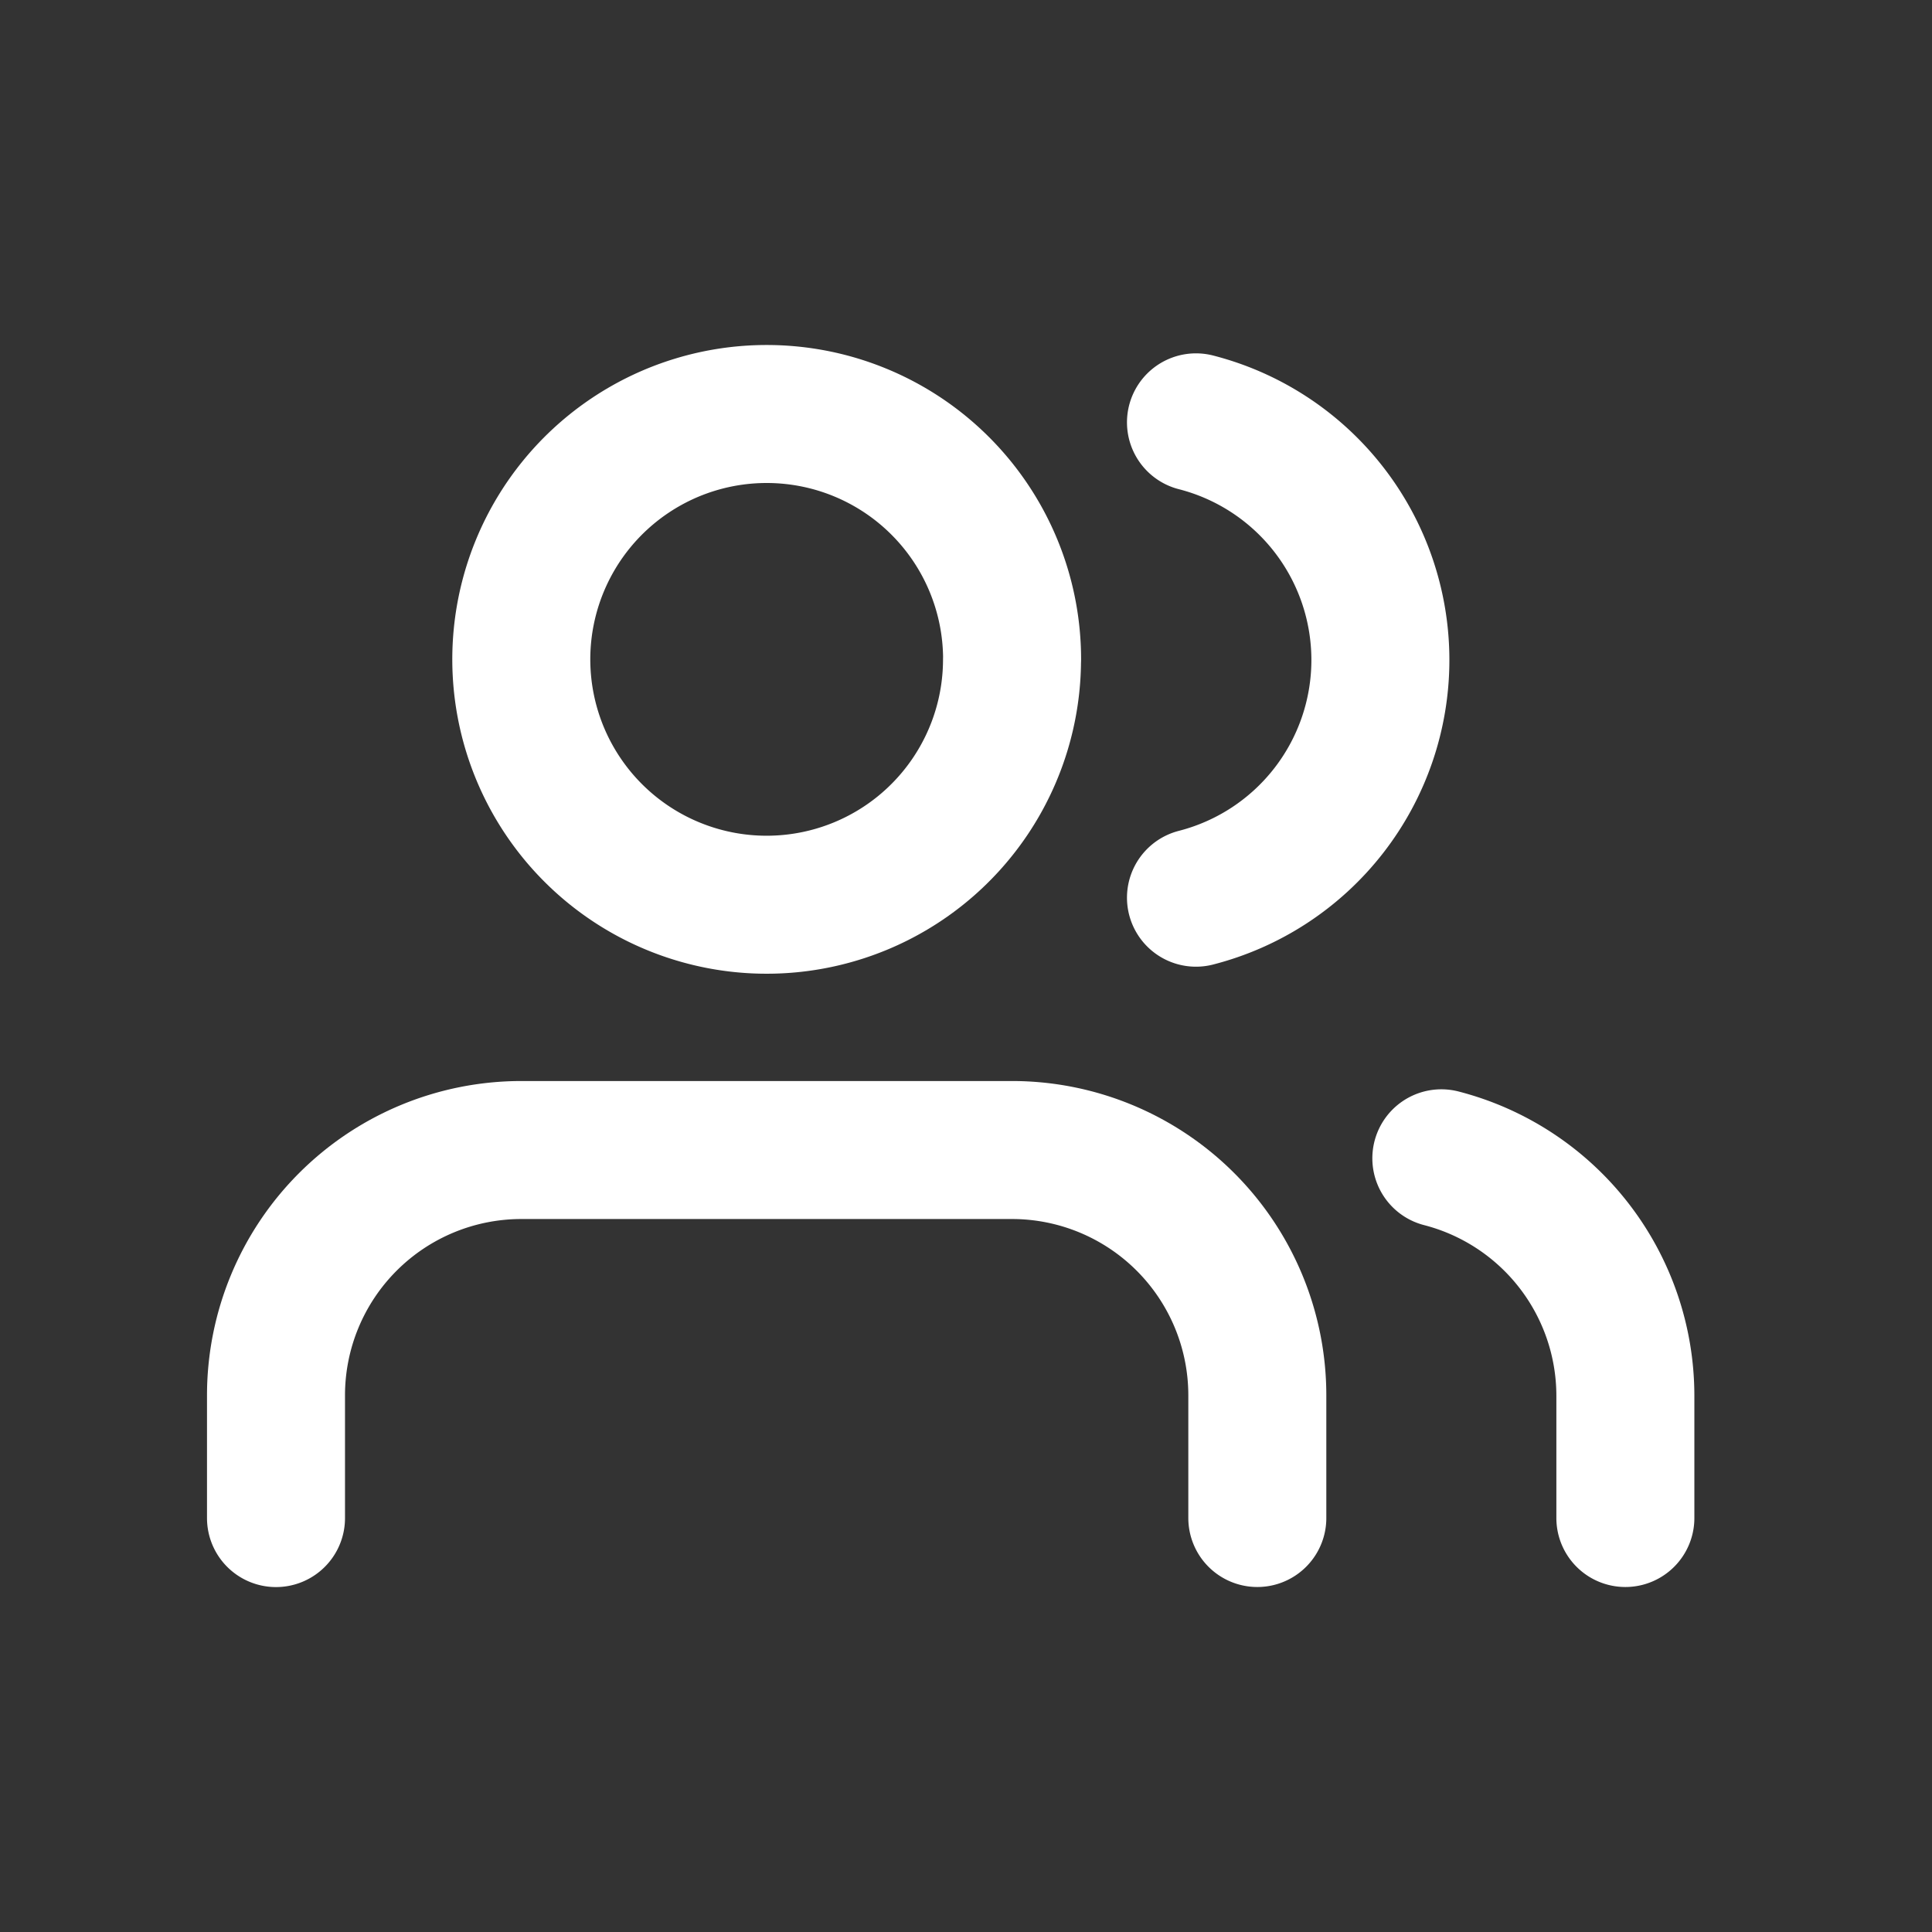
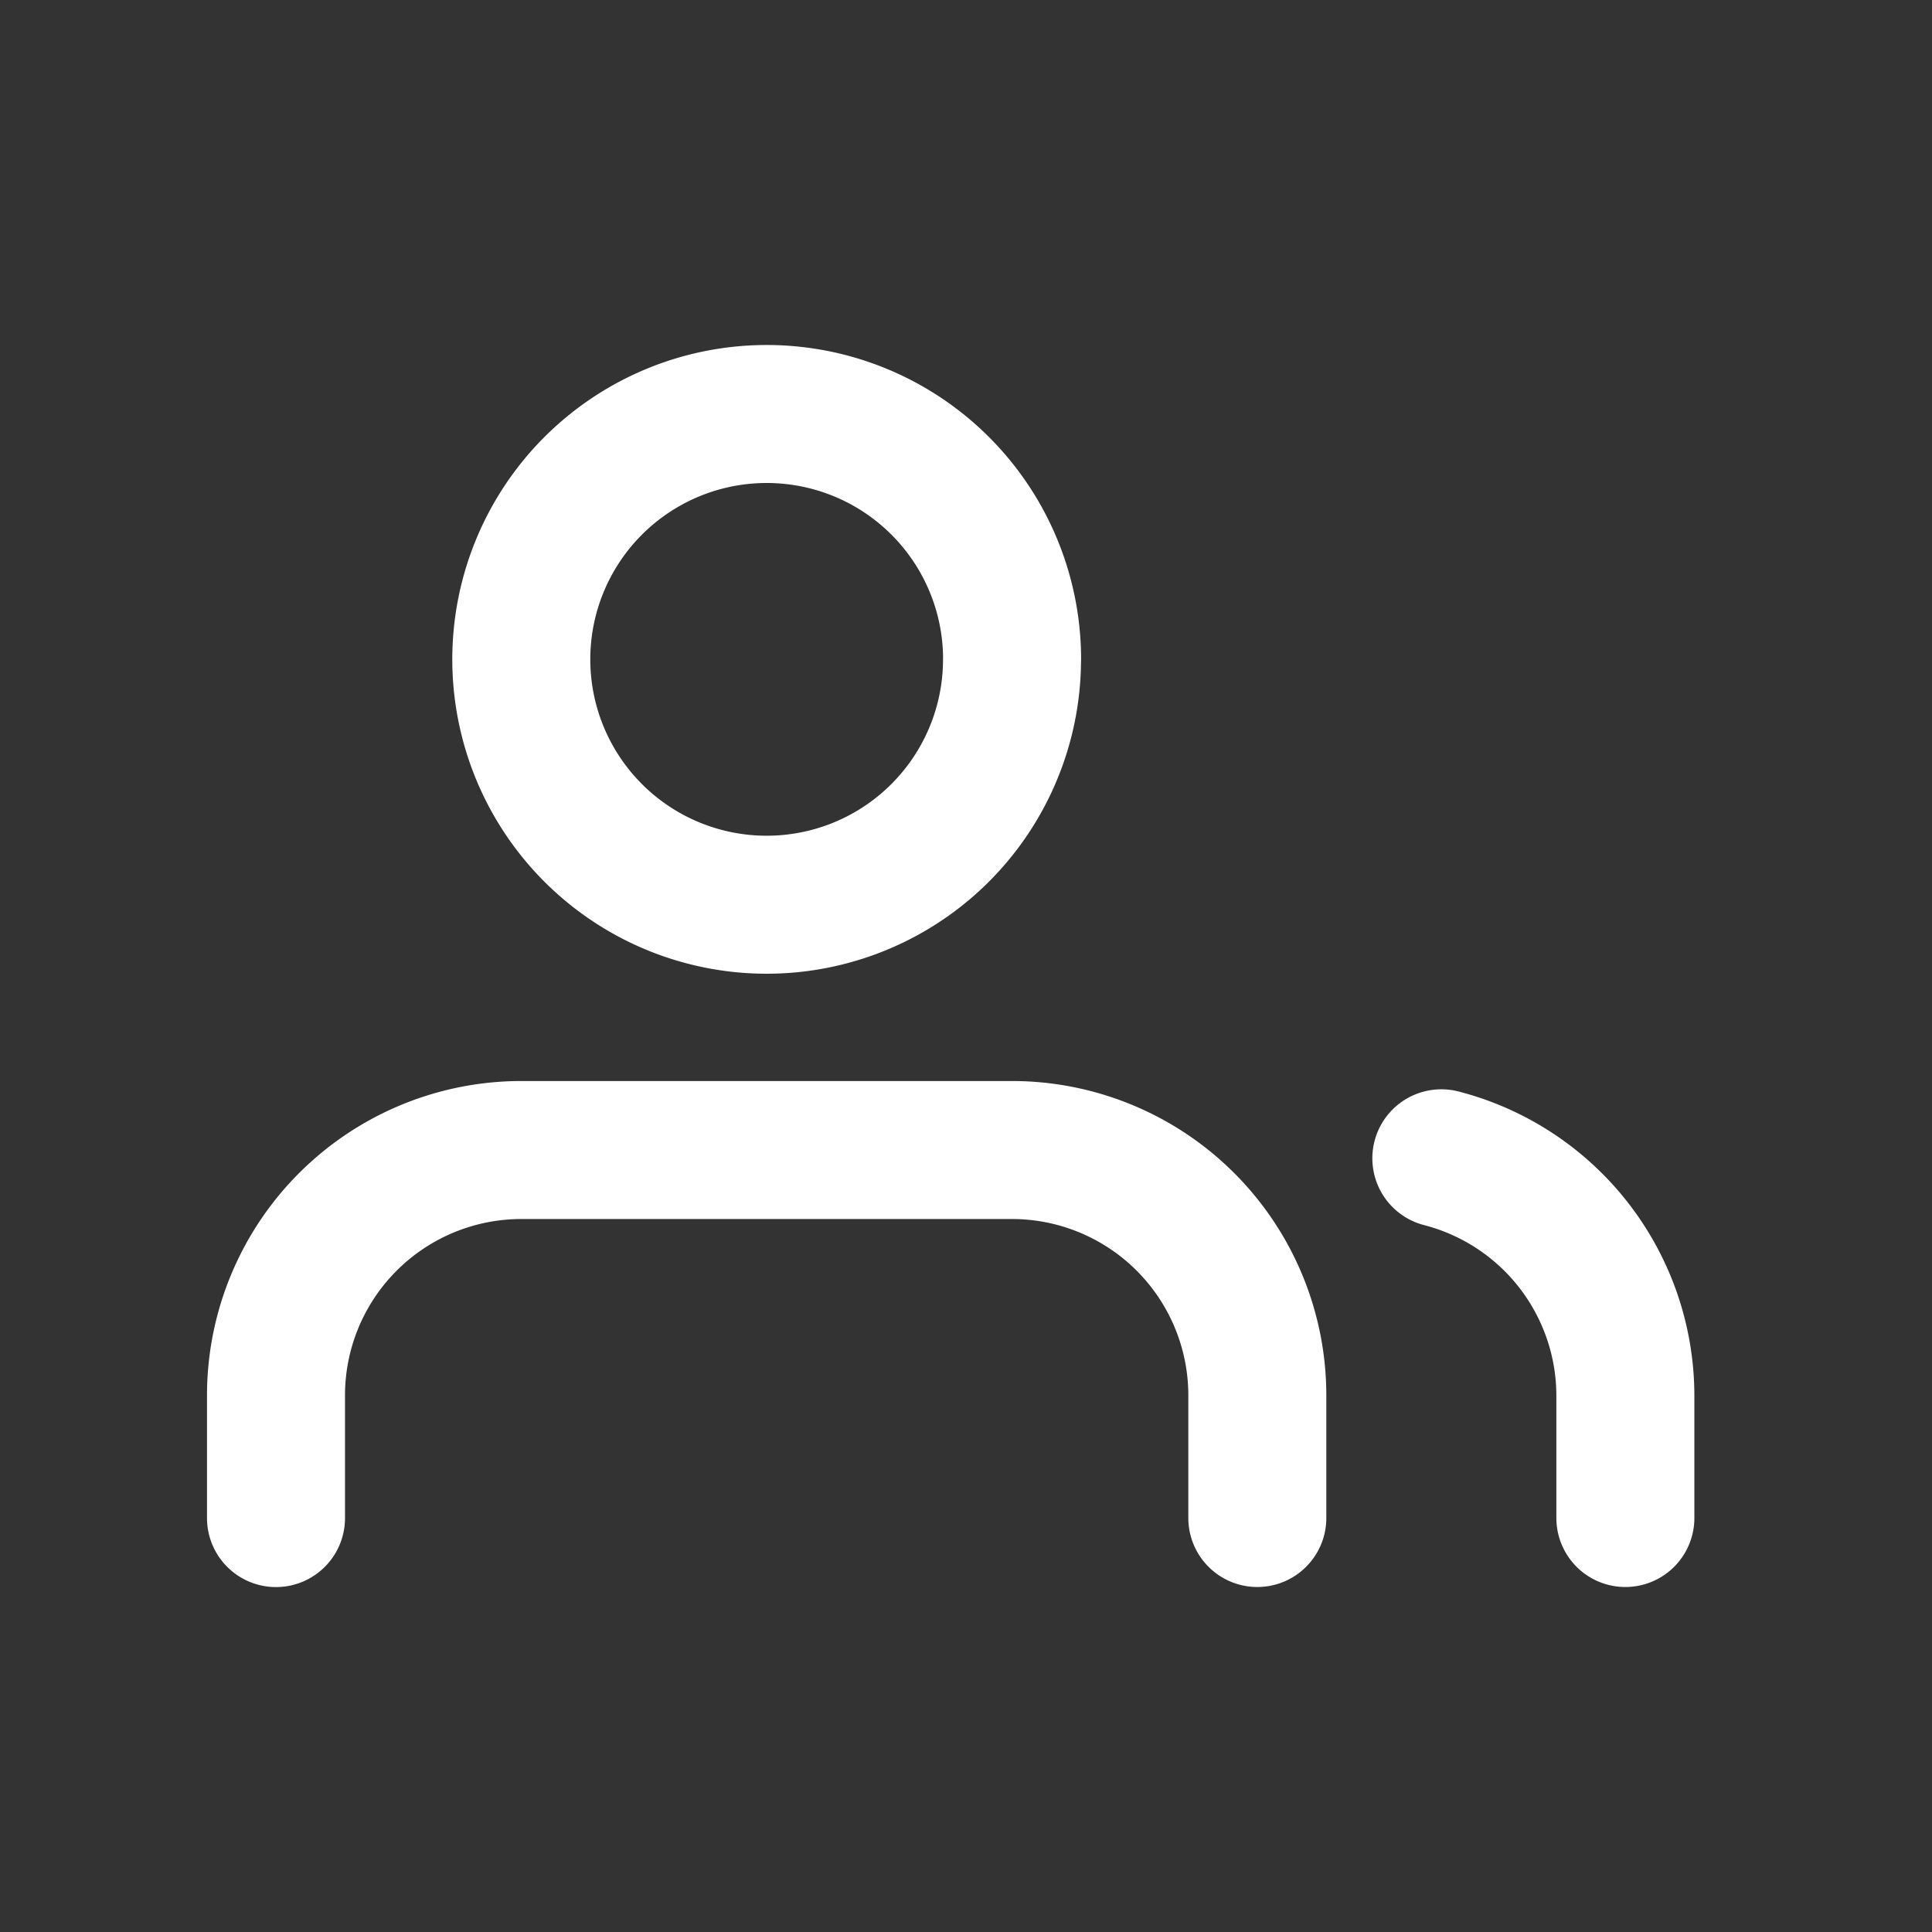
<svg xmlns="http://www.w3.org/2000/svg" width="28" height="28" viewBox="0 0 28 28">
  <rect x="0" y="0" width="28" height="28" fill="#333333" stroke="none" />
  <g id="ic1_01_wh" transform="translate(-726)">
    <g id="Icon_feather-users" data-name="Icon feather-users" transform="translate(730 6)">
      <path id="パス_434" data-name="パス 434" d="M15.722,27.833V26.056A3.556,3.556,0,0,0,12.167,22.5H5.056A3.556,3.556,0,0,0,1.5,26.056v1.778" transform="translate(-1.5 -11.833)" fill="none" stroke="#fff" stroke-linecap="round" stroke-linejoin="round" stroke-width="2" />
      <path id="パス_435" data-name="パス 435" d="M14.611,8.056A3.556,3.556,0,1,1,11.056,4.5a3.556,3.556,0,0,1,3.556,3.556Z" transform="translate(-3.944 -4.5)" fill="none" stroke="#fff" stroke-linecap="round" stroke-linejoin="round" stroke-width="2" />
      <path id="パス_436" data-name="パス 436" d="M32.667,27.913V26.135A3.556,3.556,0,0,0,30,22.7" transform="translate(-13.111 -11.913)" fill="none" stroke="#fff" stroke-linecap="round" stroke-linejoin="round" stroke-width="2" />
-       <path id="パス_437" data-name="パス 437" d="M24,4.7a3.556,3.556,0,0,1,0,6.889" transform="translate(-10.667 -4.579)" fill="none" stroke="#fff" stroke-linecap="round" stroke-linejoin="round" stroke-width="2" />
    </g>
    <rect id="長方形_355" data-name="長方形 355" width="28" height="28" transform="translate(726)" fill="none" />
  </g>
</svg>